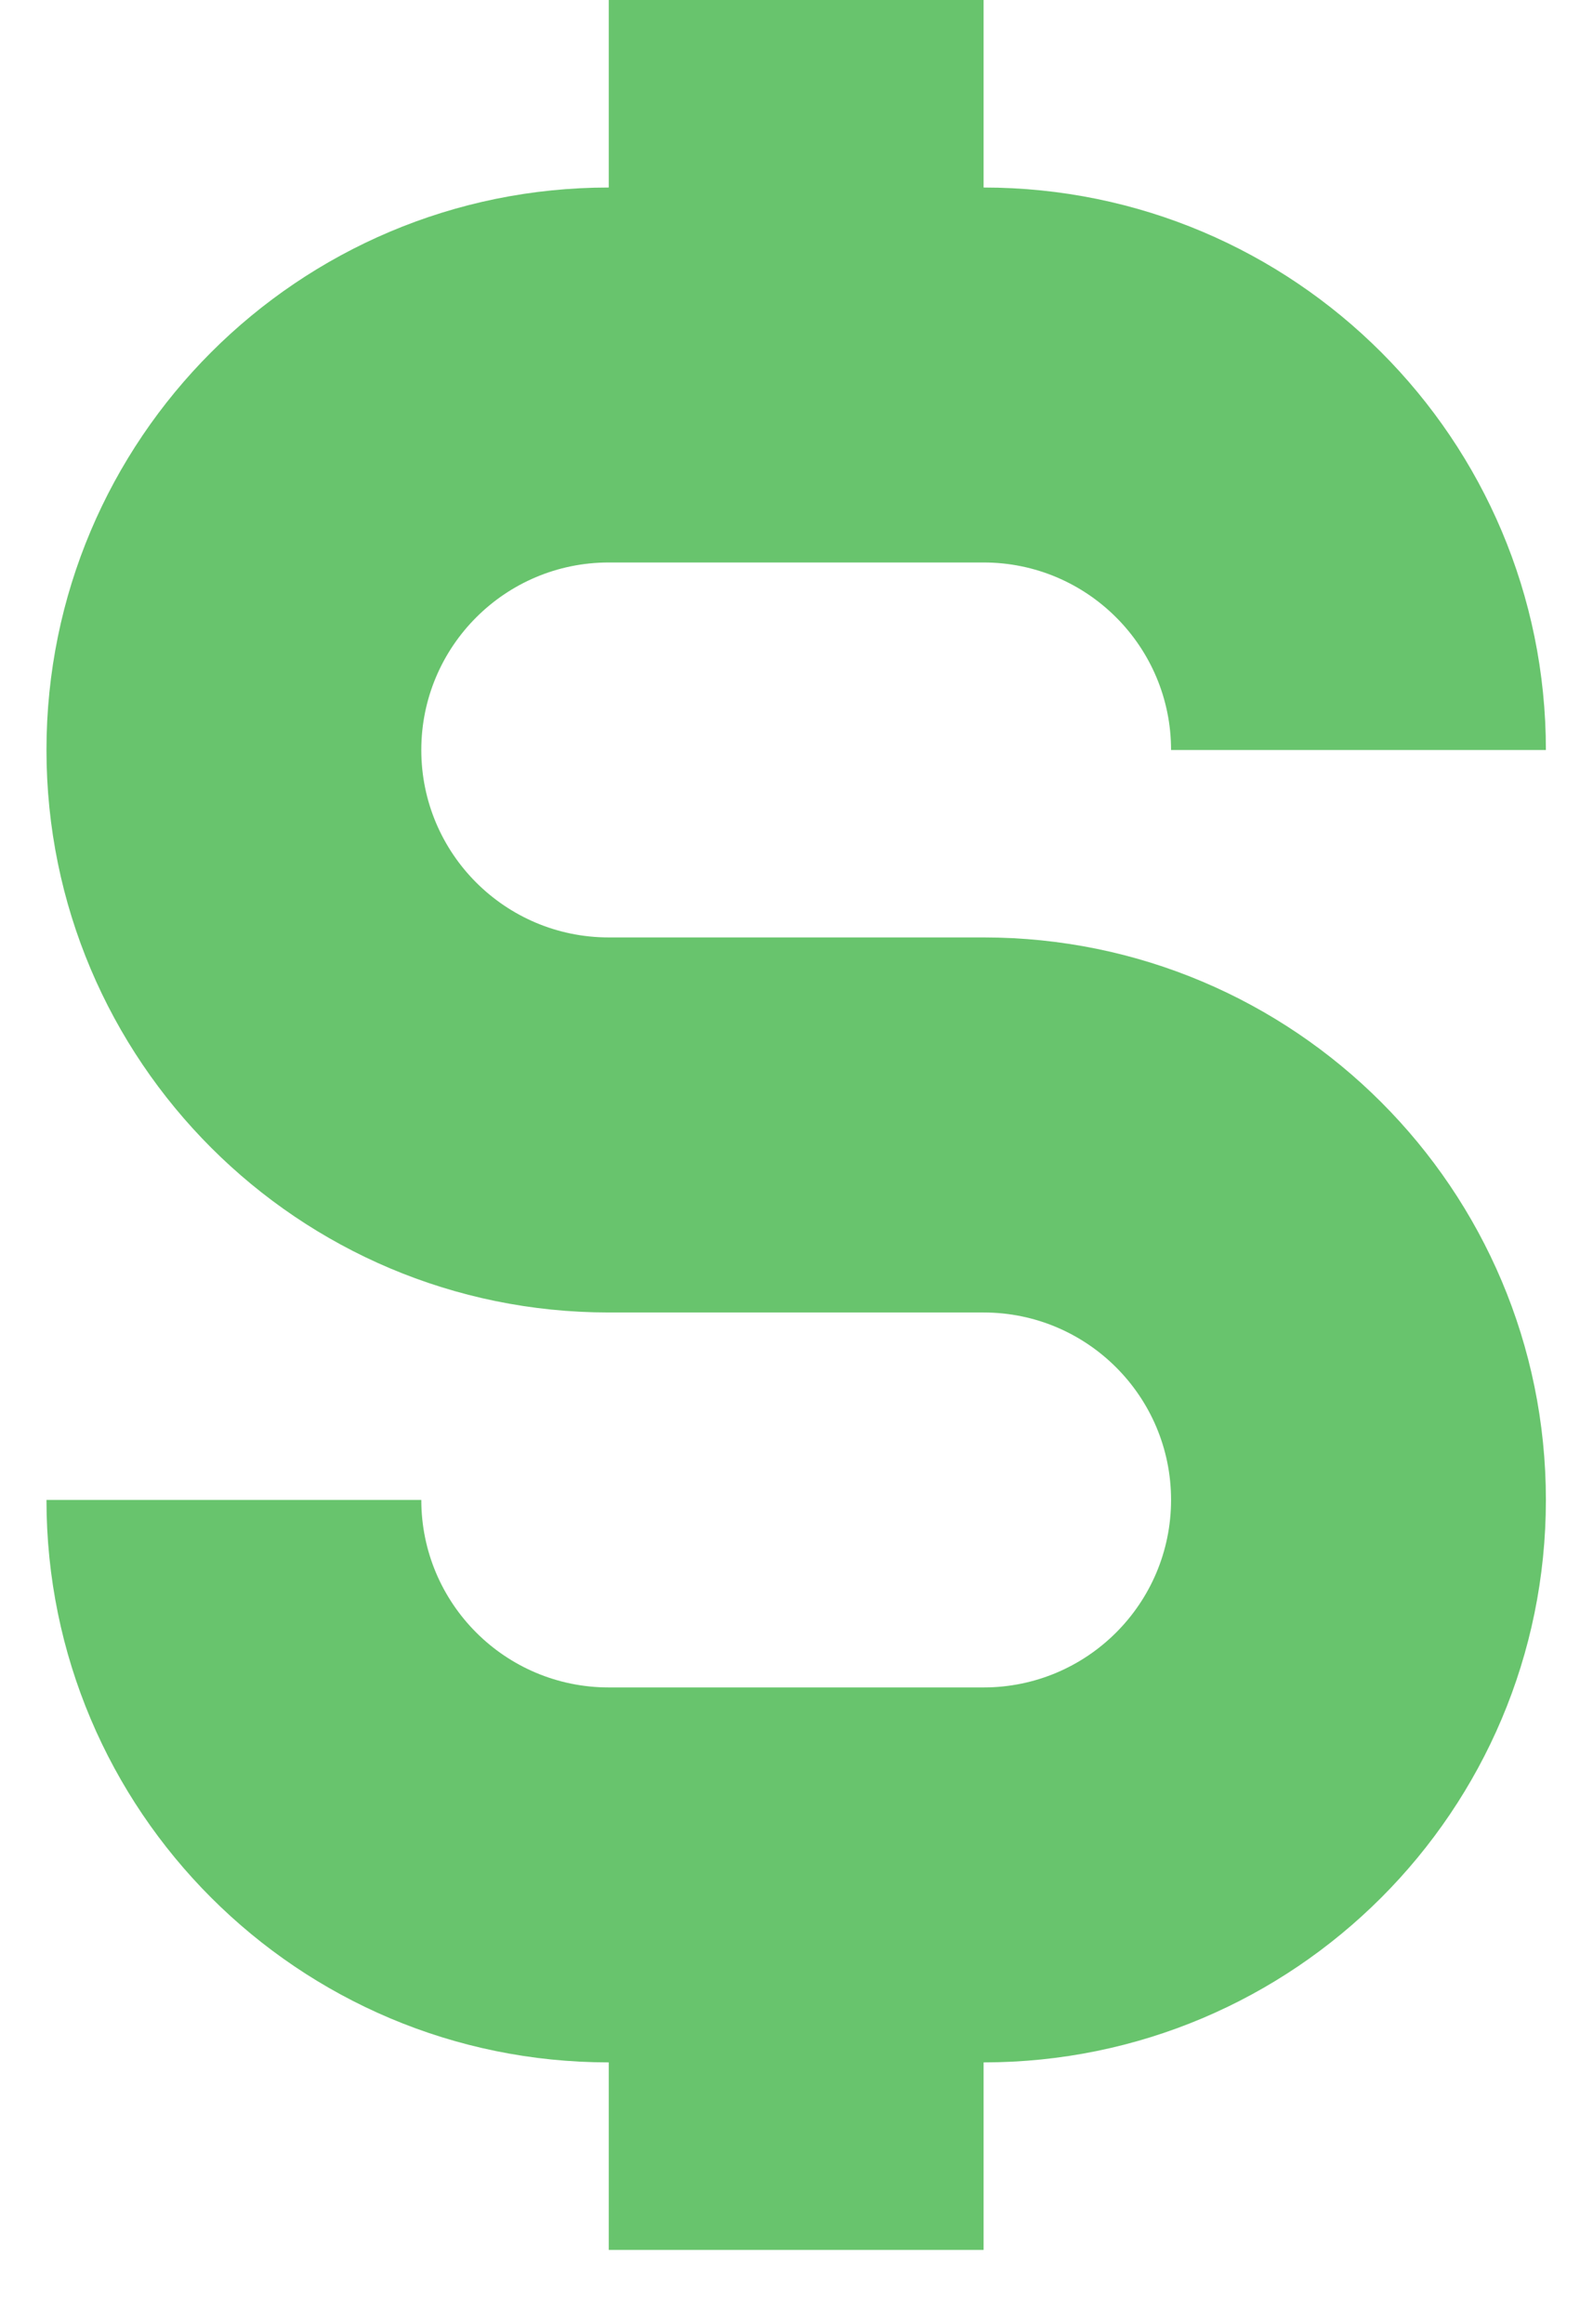
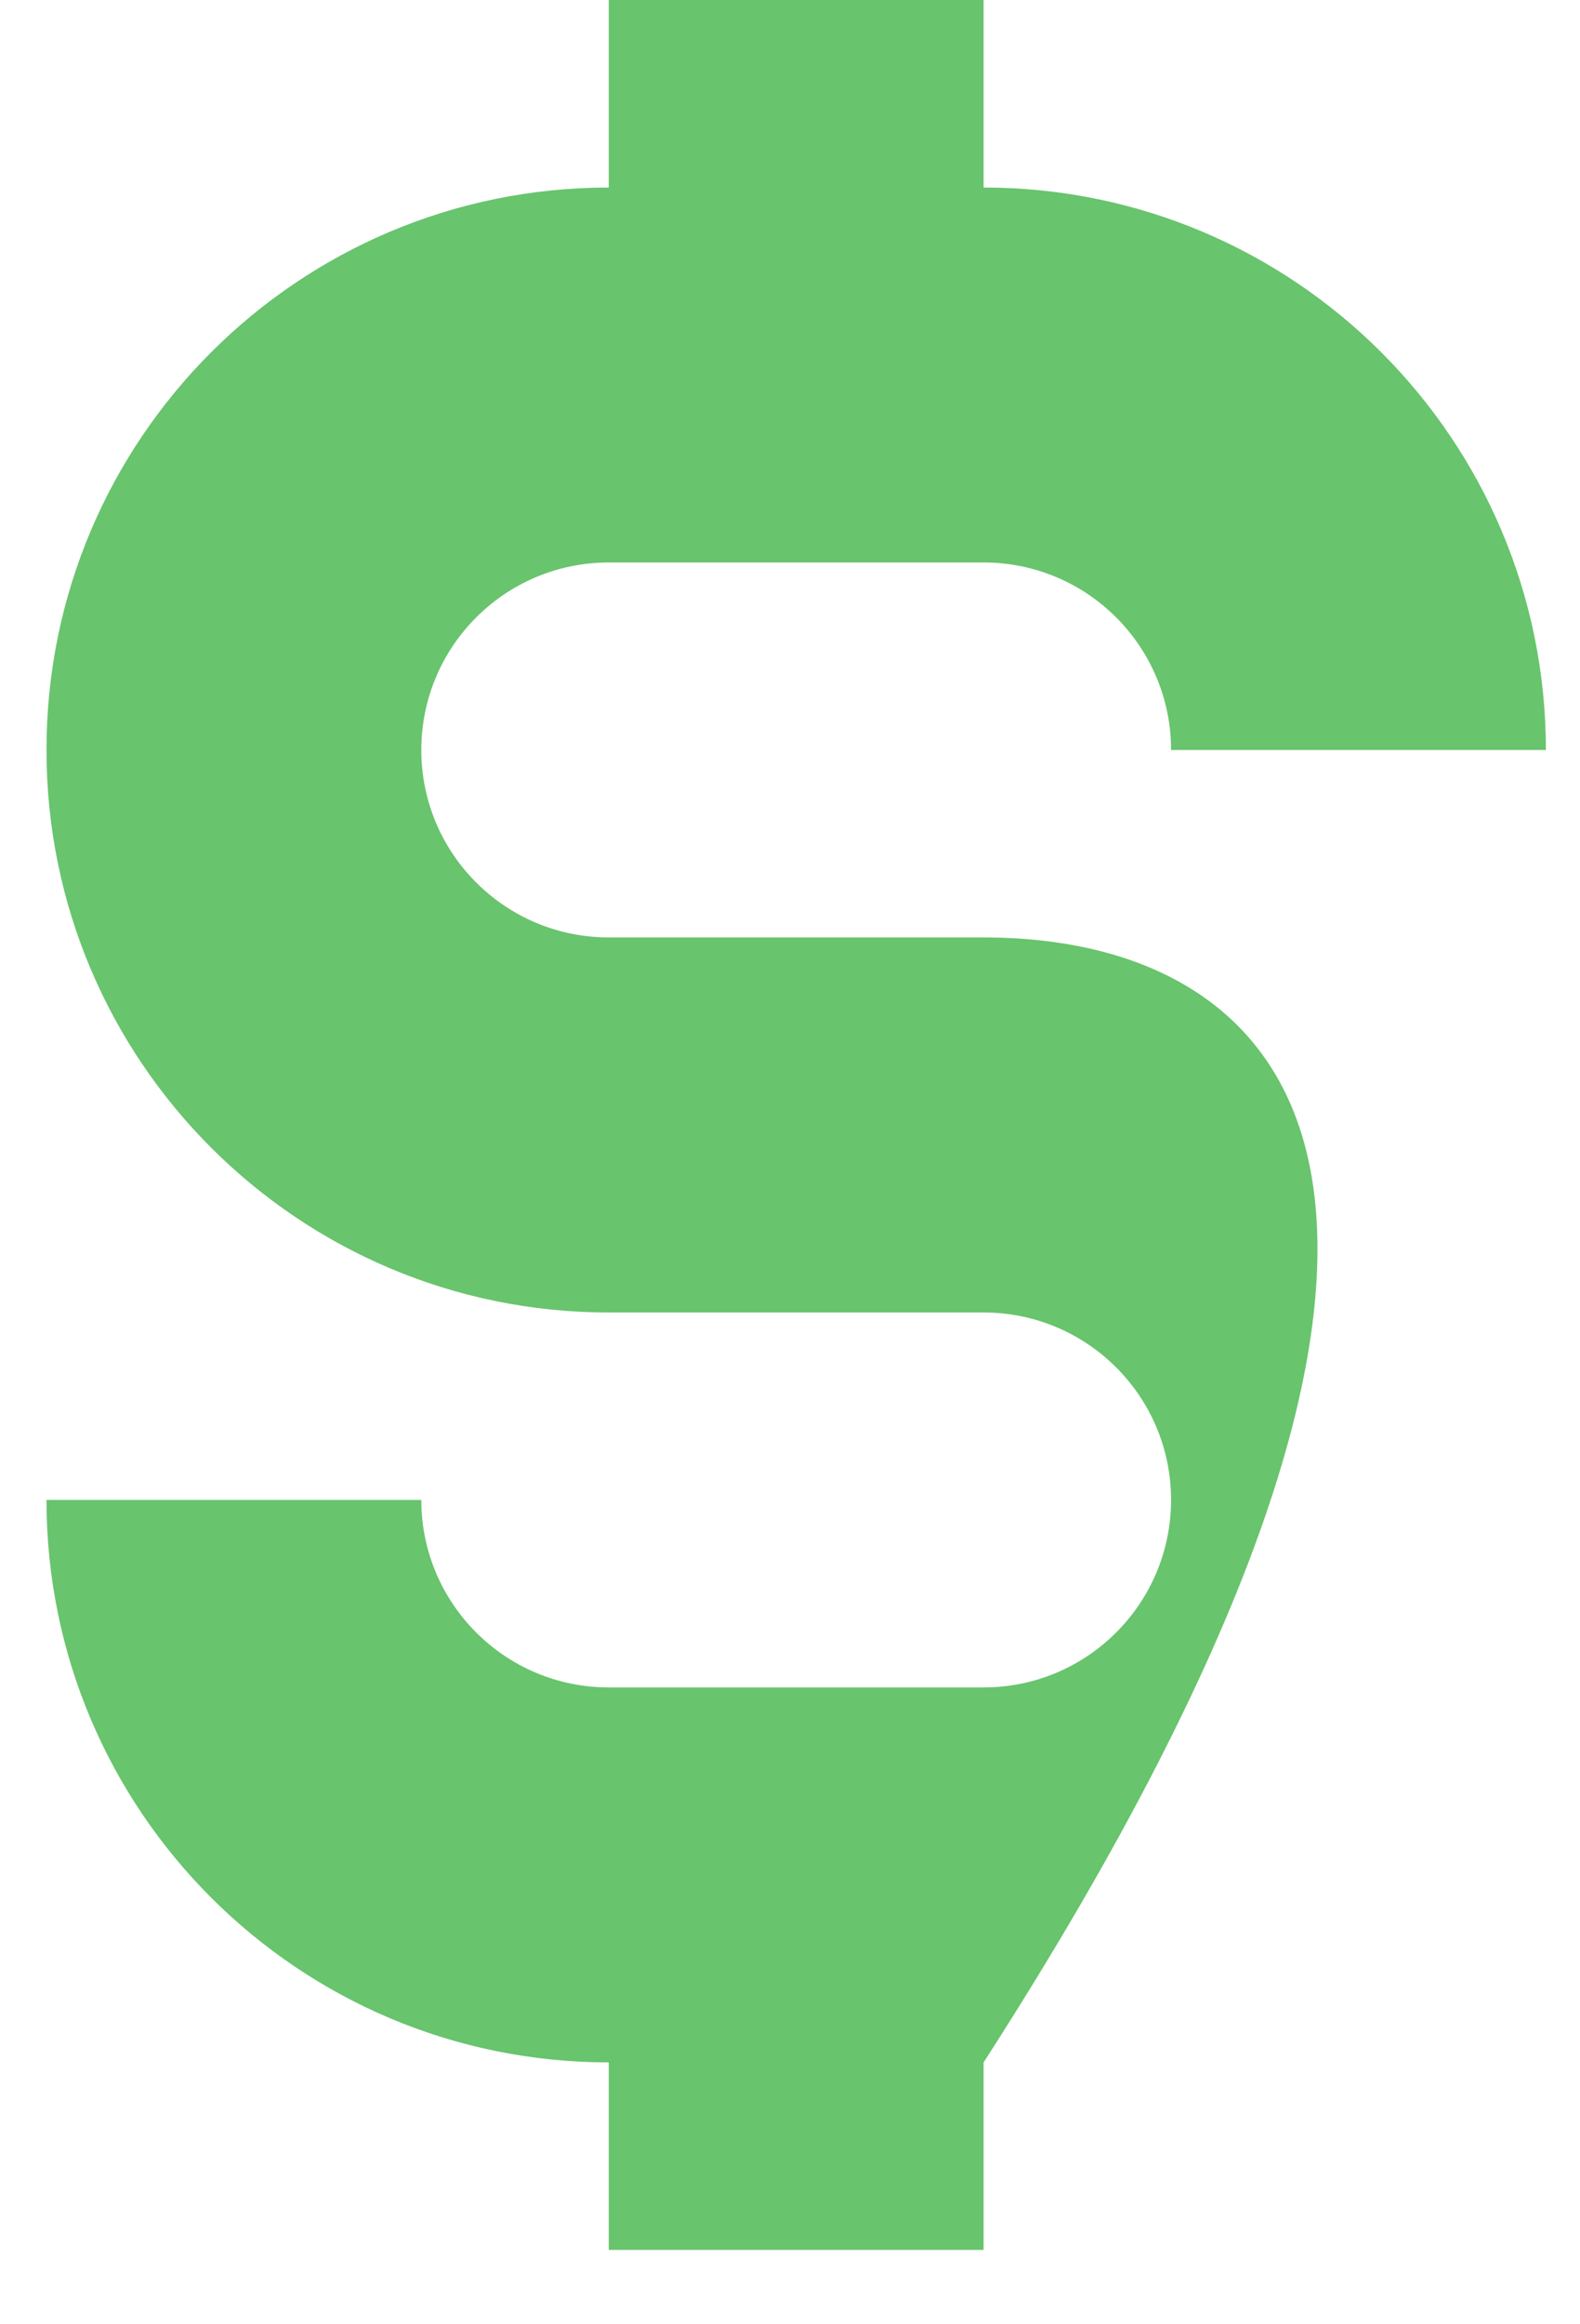
<svg xmlns="http://www.w3.org/2000/svg" width="17px" height="25px" viewBox="0 0 17 25" version="1.1">
  <title>Path Copy</title>
  <desc>Created with Sketch.</desc>
  <g id="Page-1" stroke="none" stroke-width="1" fill="none" fill-rule="evenodd">
    <g id="AUSTIN-FF_landing_page_v03" transform="translate(-1141, -1006)" fill="#68C46D" fill-rule="nonzero">
      <g id="Group-7" transform="translate(220, 926.5)">
        <g id="Group-6-Copy-2" transform="translate(700, 0)">
-           <path d="M227.55,85.55 L231.583,85.55 C232.697,85.55 233.6,86.453 233.6,87.567 L237.633,87.567 C237.633,84.225 234.925,81.517 231.583,81.517 L231.583,79.5 L227.55,79.5 L227.55,81.517 C224.209,81.517 221.5,84.225 221.5,87.567 C221.5,90.908 224.209,93.617 227.55,93.617 L231.583,93.617 C232.697,93.617 233.6,94.52 233.6,95.633 C233.6,96.747 232.697,97.65 231.583,97.65 L227.55,97.65 C226.436,97.65 225.533,96.747 225.533,95.633 L221.5,95.633 C221.5,98.975 224.209,101.683 227.55,101.683 L227.55,103.7 L231.583,103.7 L231.583,101.683 C234.925,101.683 237.633,98.975 237.633,95.633 C237.633,92.292 234.925,89.583 231.583,89.583 L227.55,89.583 C226.436,89.583 225.533,88.68 225.533,87.567 C225.533,86.453 226.436,85.55 227.55,85.55 Z" id="Path-Copy" />
+           <path d="M227.55,85.55 L231.583,85.55 C232.697,85.55 233.6,86.453 233.6,87.567 L237.633,87.567 C237.633,84.225 234.925,81.517 231.583,81.517 L231.583,79.5 L227.55,79.5 L227.55,81.517 C224.209,81.517 221.5,84.225 221.5,87.567 C221.5,90.908 224.209,93.617 227.55,93.617 L231.583,93.617 C232.697,93.617 233.6,94.52 233.6,95.633 C233.6,96.747 232.697,97.65 231.583,97.65 L227.55,97.65 C226.436,97.65 225.533,96.747 225.533,95.633 L221.5,95.633 C221.5,98.975 224.209,101.683 227.55,101.683 L227.55,103.7 L231.583,103.7 L231.583,101.683 C237.633,92.292 234.925,89.583 231.583,89.583 L227.55,89.583 C226.436,89.583 225.533,88.68 225.533,87.567 C225.533,86.453 226.436,85.55 227.55,85.55 Z" id="Path-Copy" />
        </g>
      </g>
    </g>
  </g>
</svg>